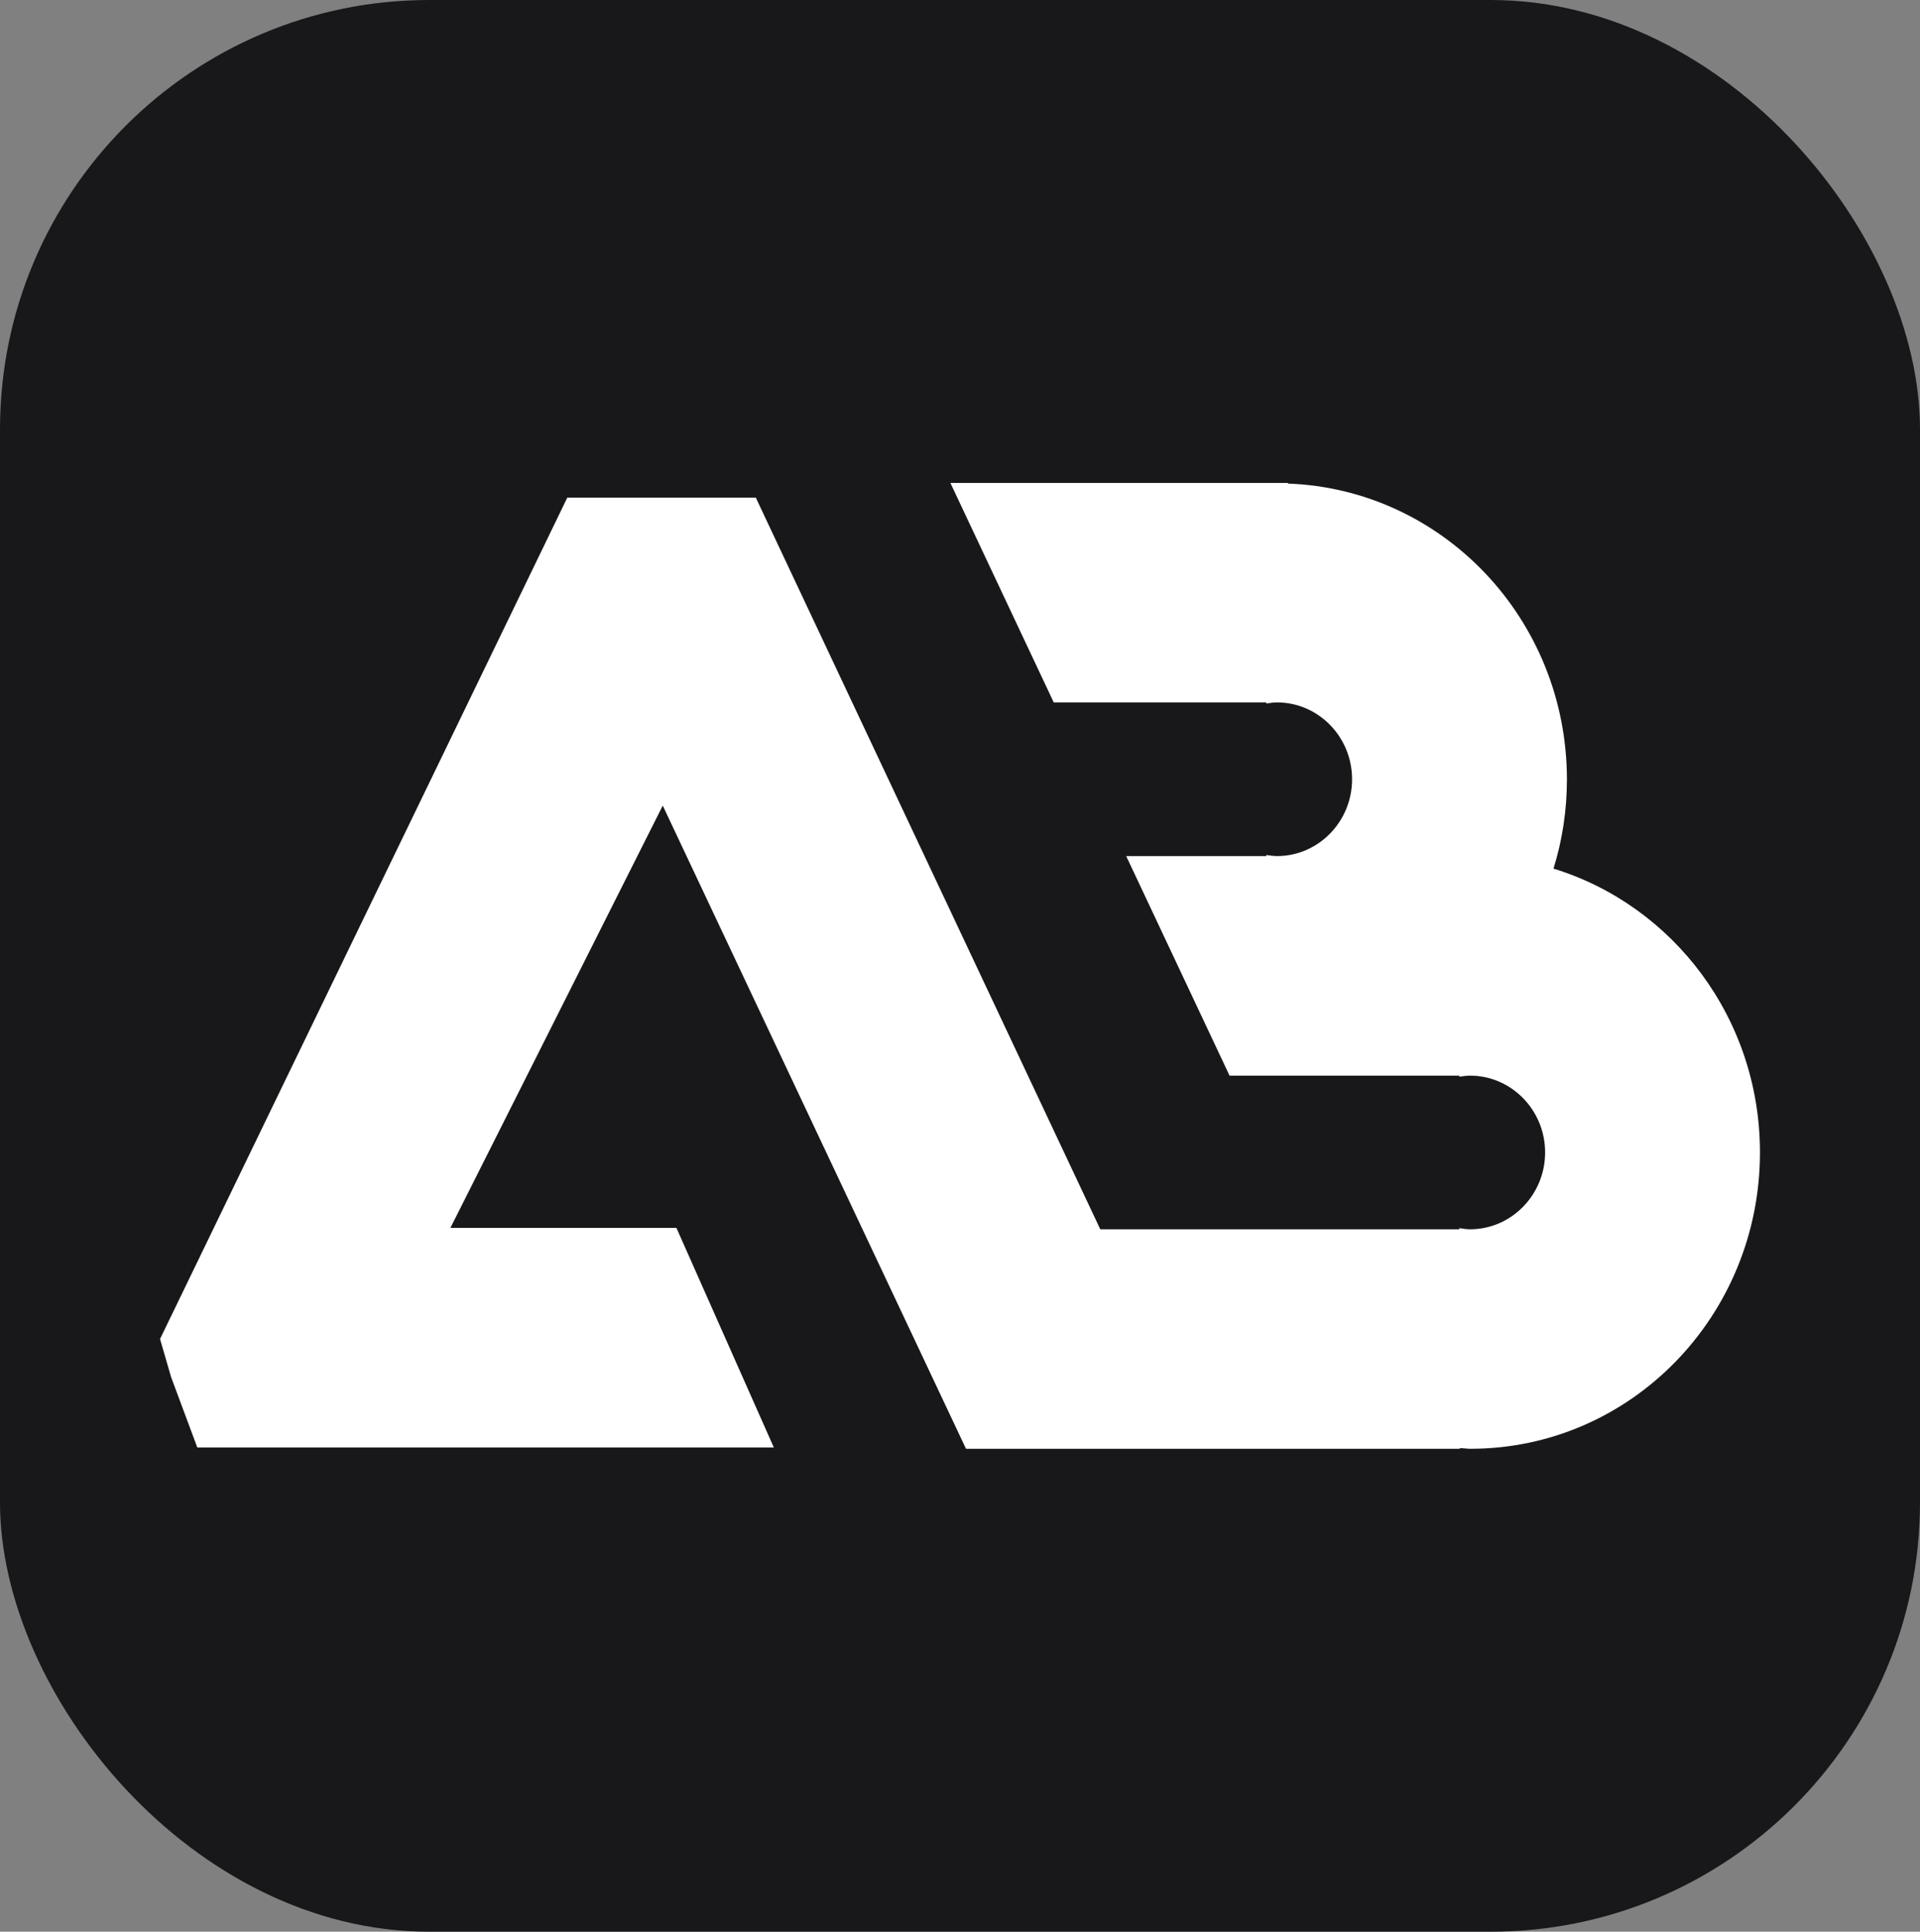
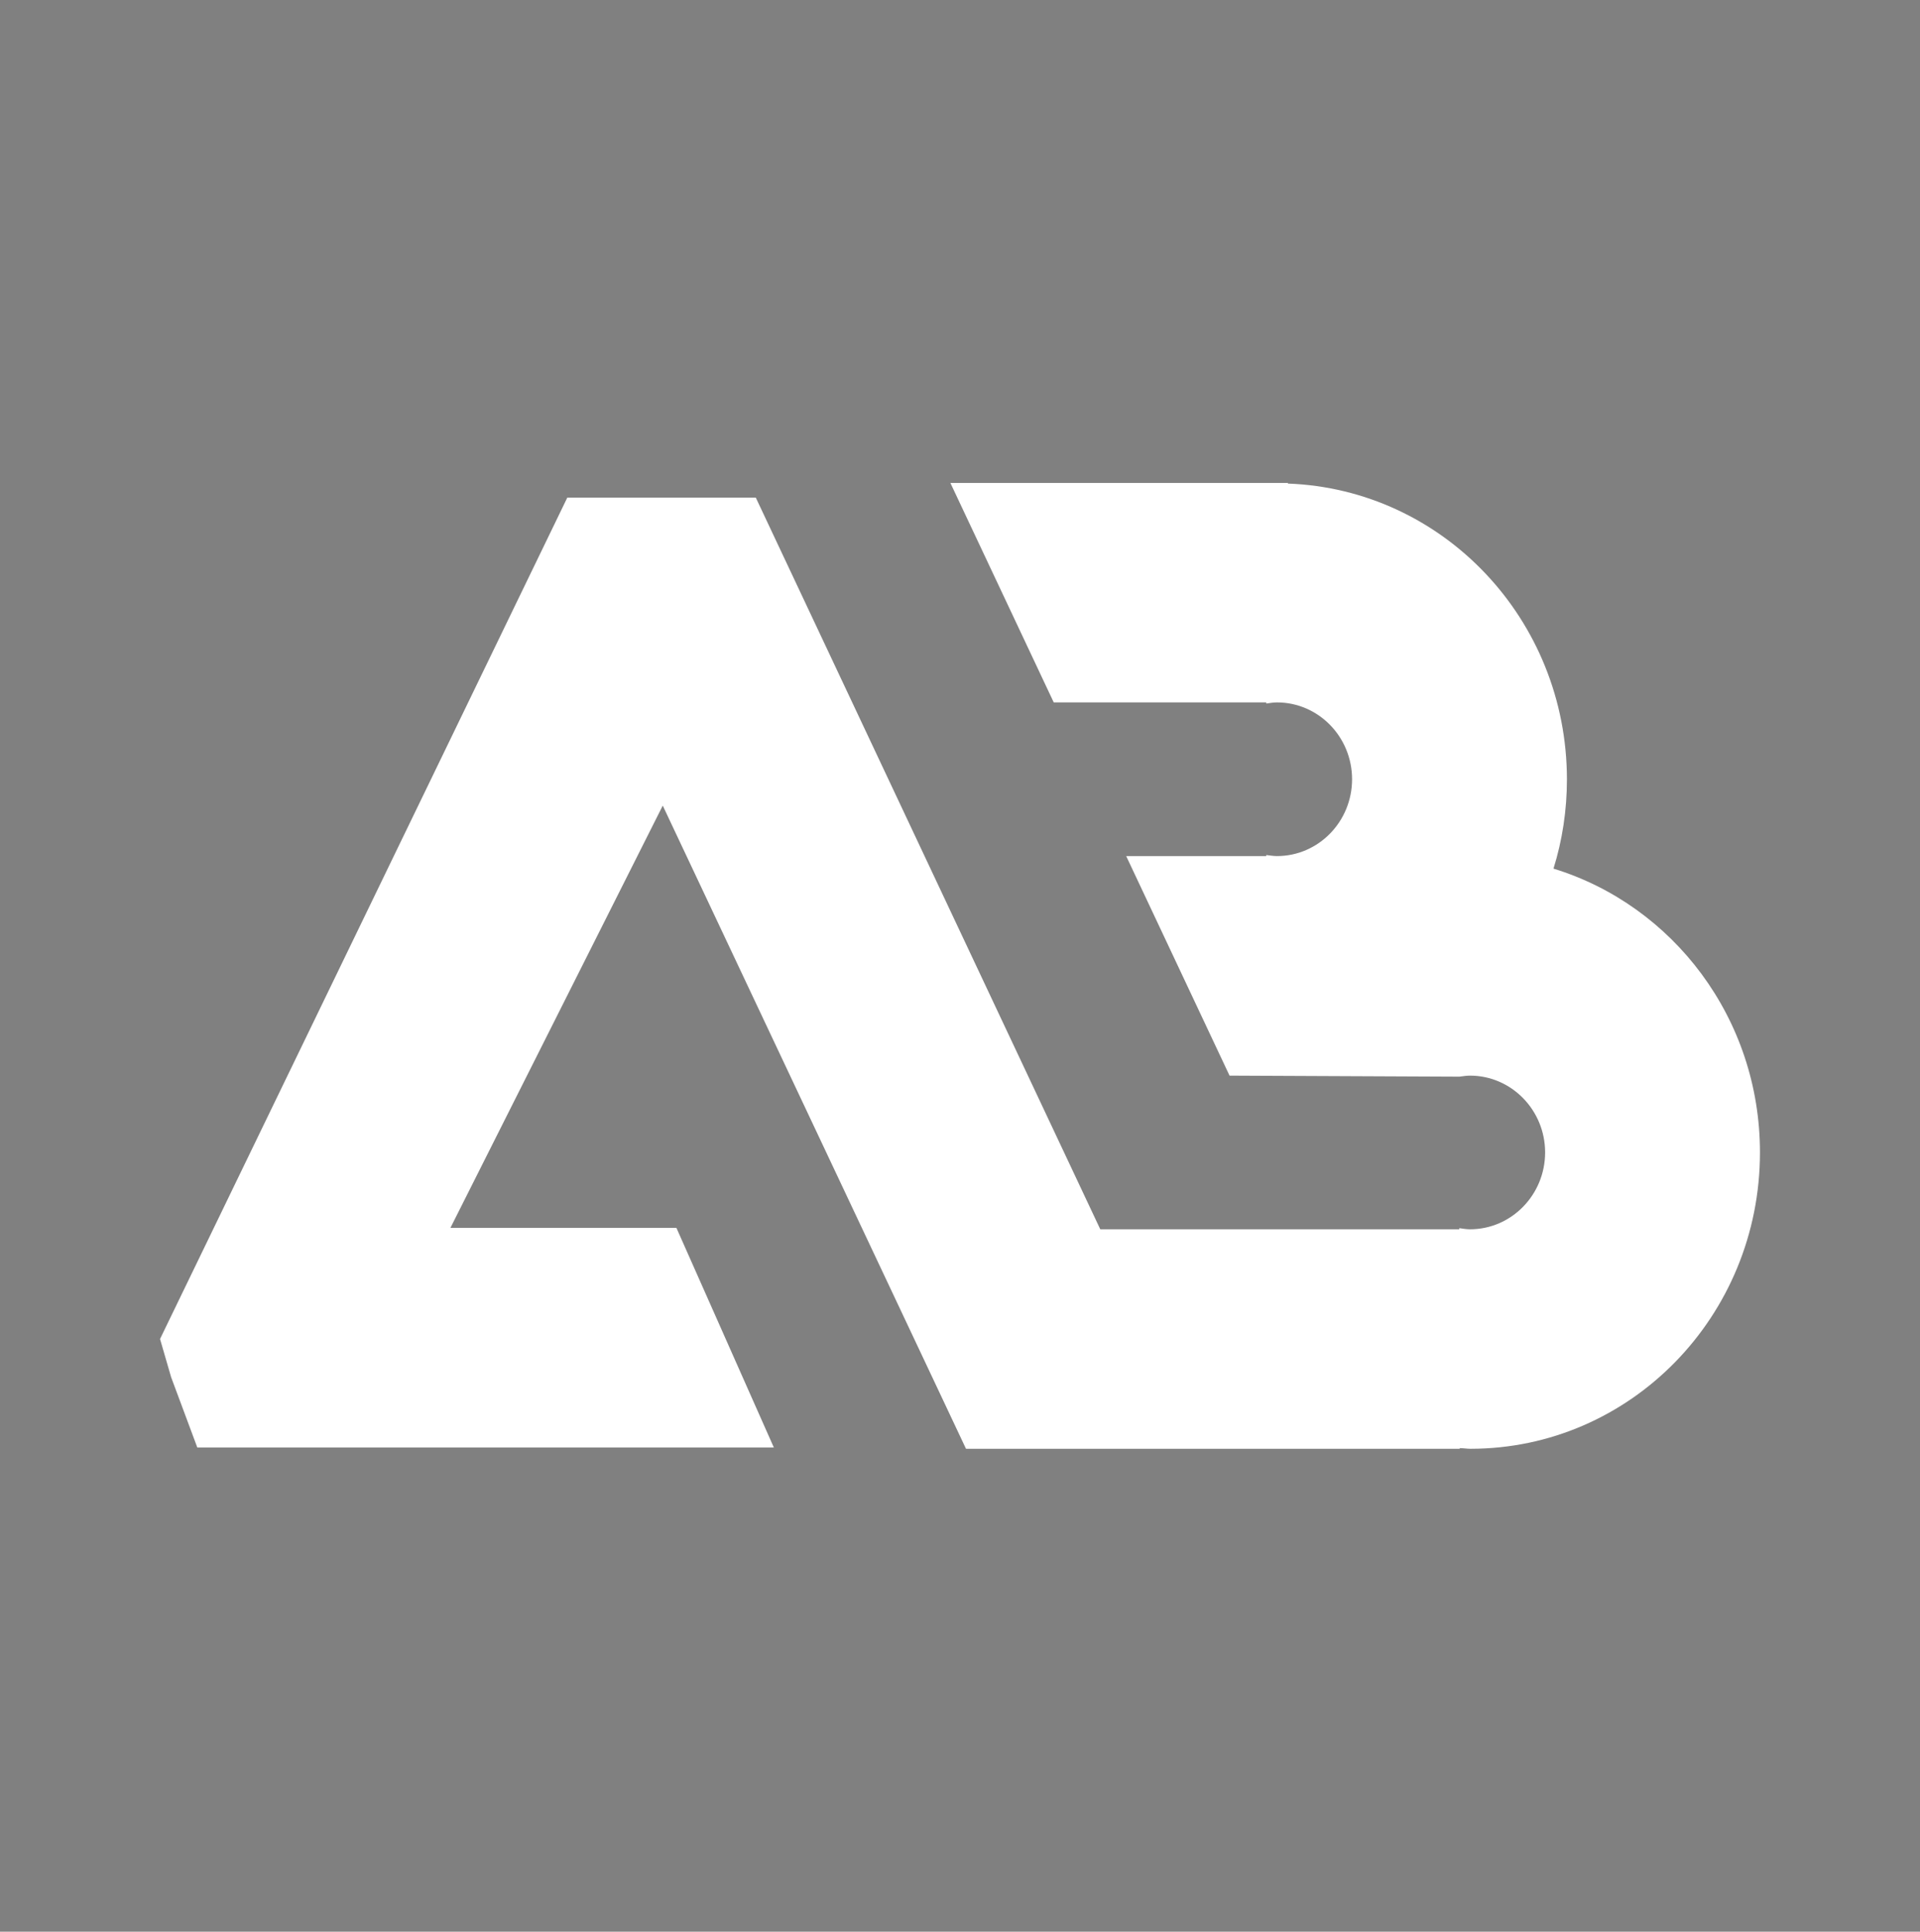
<svg xmlns="http://www.w3.org/2000/svg" fill="none" version="1.1" width="23.851" height="24" viewBox="0 0 23.851 24">
  <rect x="0" y="0" width="23.851" height="24" fill="#808080" stroke="none" />
  <g>
    <g>
-       <rect x="0" y="0" width="23.851" height="24" rx="5.333" fill="#18181B" fill-opacity="1" />
-     </g>
+       </g>
    <g>
-       <path d="M19.298,10.792C19.407,10.443,19.465,10.069,19.465,9.682C19.463,7.694,17.925,6.079,15.999,6.008L15.999,6L11.806,6L13.09,8.727L15.73,8.727L15.73,8.741C15.773,8.735,15.818,8.727,15.863,8.727C16.378,8.727,16.796,9.155,16.796,9.682C16.796,10.208,16.378,10.636,15.863,10.636C15.818,10.636,15.773,10.628,15.73,10.623L15.73,10.636L13.99,10.636L15.274,13.364L18.128,13.364L18.128,13.377C18.171,13.372,18.216,13.364,18.261,13.364C18.775,13.364,19.194,13.792,19.194,14.318C19.194,14.845,18.775,15.273,18.261,15.273C18.216,15.273,18.171,15.265,18.128,15.259L18.128,15.273L13.668,15.273L9.389,6.183L7.047,6.183L1.988,16.636L2.126,17.111L2.451,17.984L9.613,17.984L8.403,15.256L5.595,15.256L8.233,10.009L12,18L12.005,18L18.133,18L18.133,17.992C18.179,17.992,18.221,18,18.267,18C20.254,18,21.863,16.353,21.863,14.318C21.863,12.652,20.782,11.247,19.298,10.792Z" fill="#FFFFFF" fill-opacity="1" />
+       <path d="M19.298,10.792C19.407,10.443,19.465,10.069,19.465,9.682C19.463,7.694,17.925,6.079,15.999,6.008L15.999,6L11.806,6L13.09,8.727L15.73,8.727L15.73,8.741C15.773,8.735,15.818,8.727,15.863,8.727C16.378,8.727,16.796,9.155,16.796,9.682C16.796,10.208,16.378,10.636,15.863,10.636C15.818,10.636,15.773,10.628,15.73,10.623L15.73,10.636L13.99,10.636L15.274,13.364L18.128,13.377C18.171,13.372,18.216,13.364,18.261,13.364C18.775,13.364,19.194,13.792,19.194,14.318C19.194,14.845,18.775,15.273,18.261,15.273C18.216,15.273,18.171,15.265,18.128,15.259L18.128,15.273L13.668,15.273L9.389,6.183L7.047,6.183L1.988,16.636L2.126,17.111L2.451,17.984L9.613,17.984L8.403,15.256L5.595,15.256L8.233,10.009L12,18L12.005,18L18.133,18L18.133,17.992C18.179,17.992,18.221,18,18.267,18C20.254,18,21.863,16.353,21.863,14.318C21.863,12.652,20.782,11.247,19.298,10.792Z" fill="#FFFFFF" fill-opacity="1" />
    </g>
  </g>
</svg>